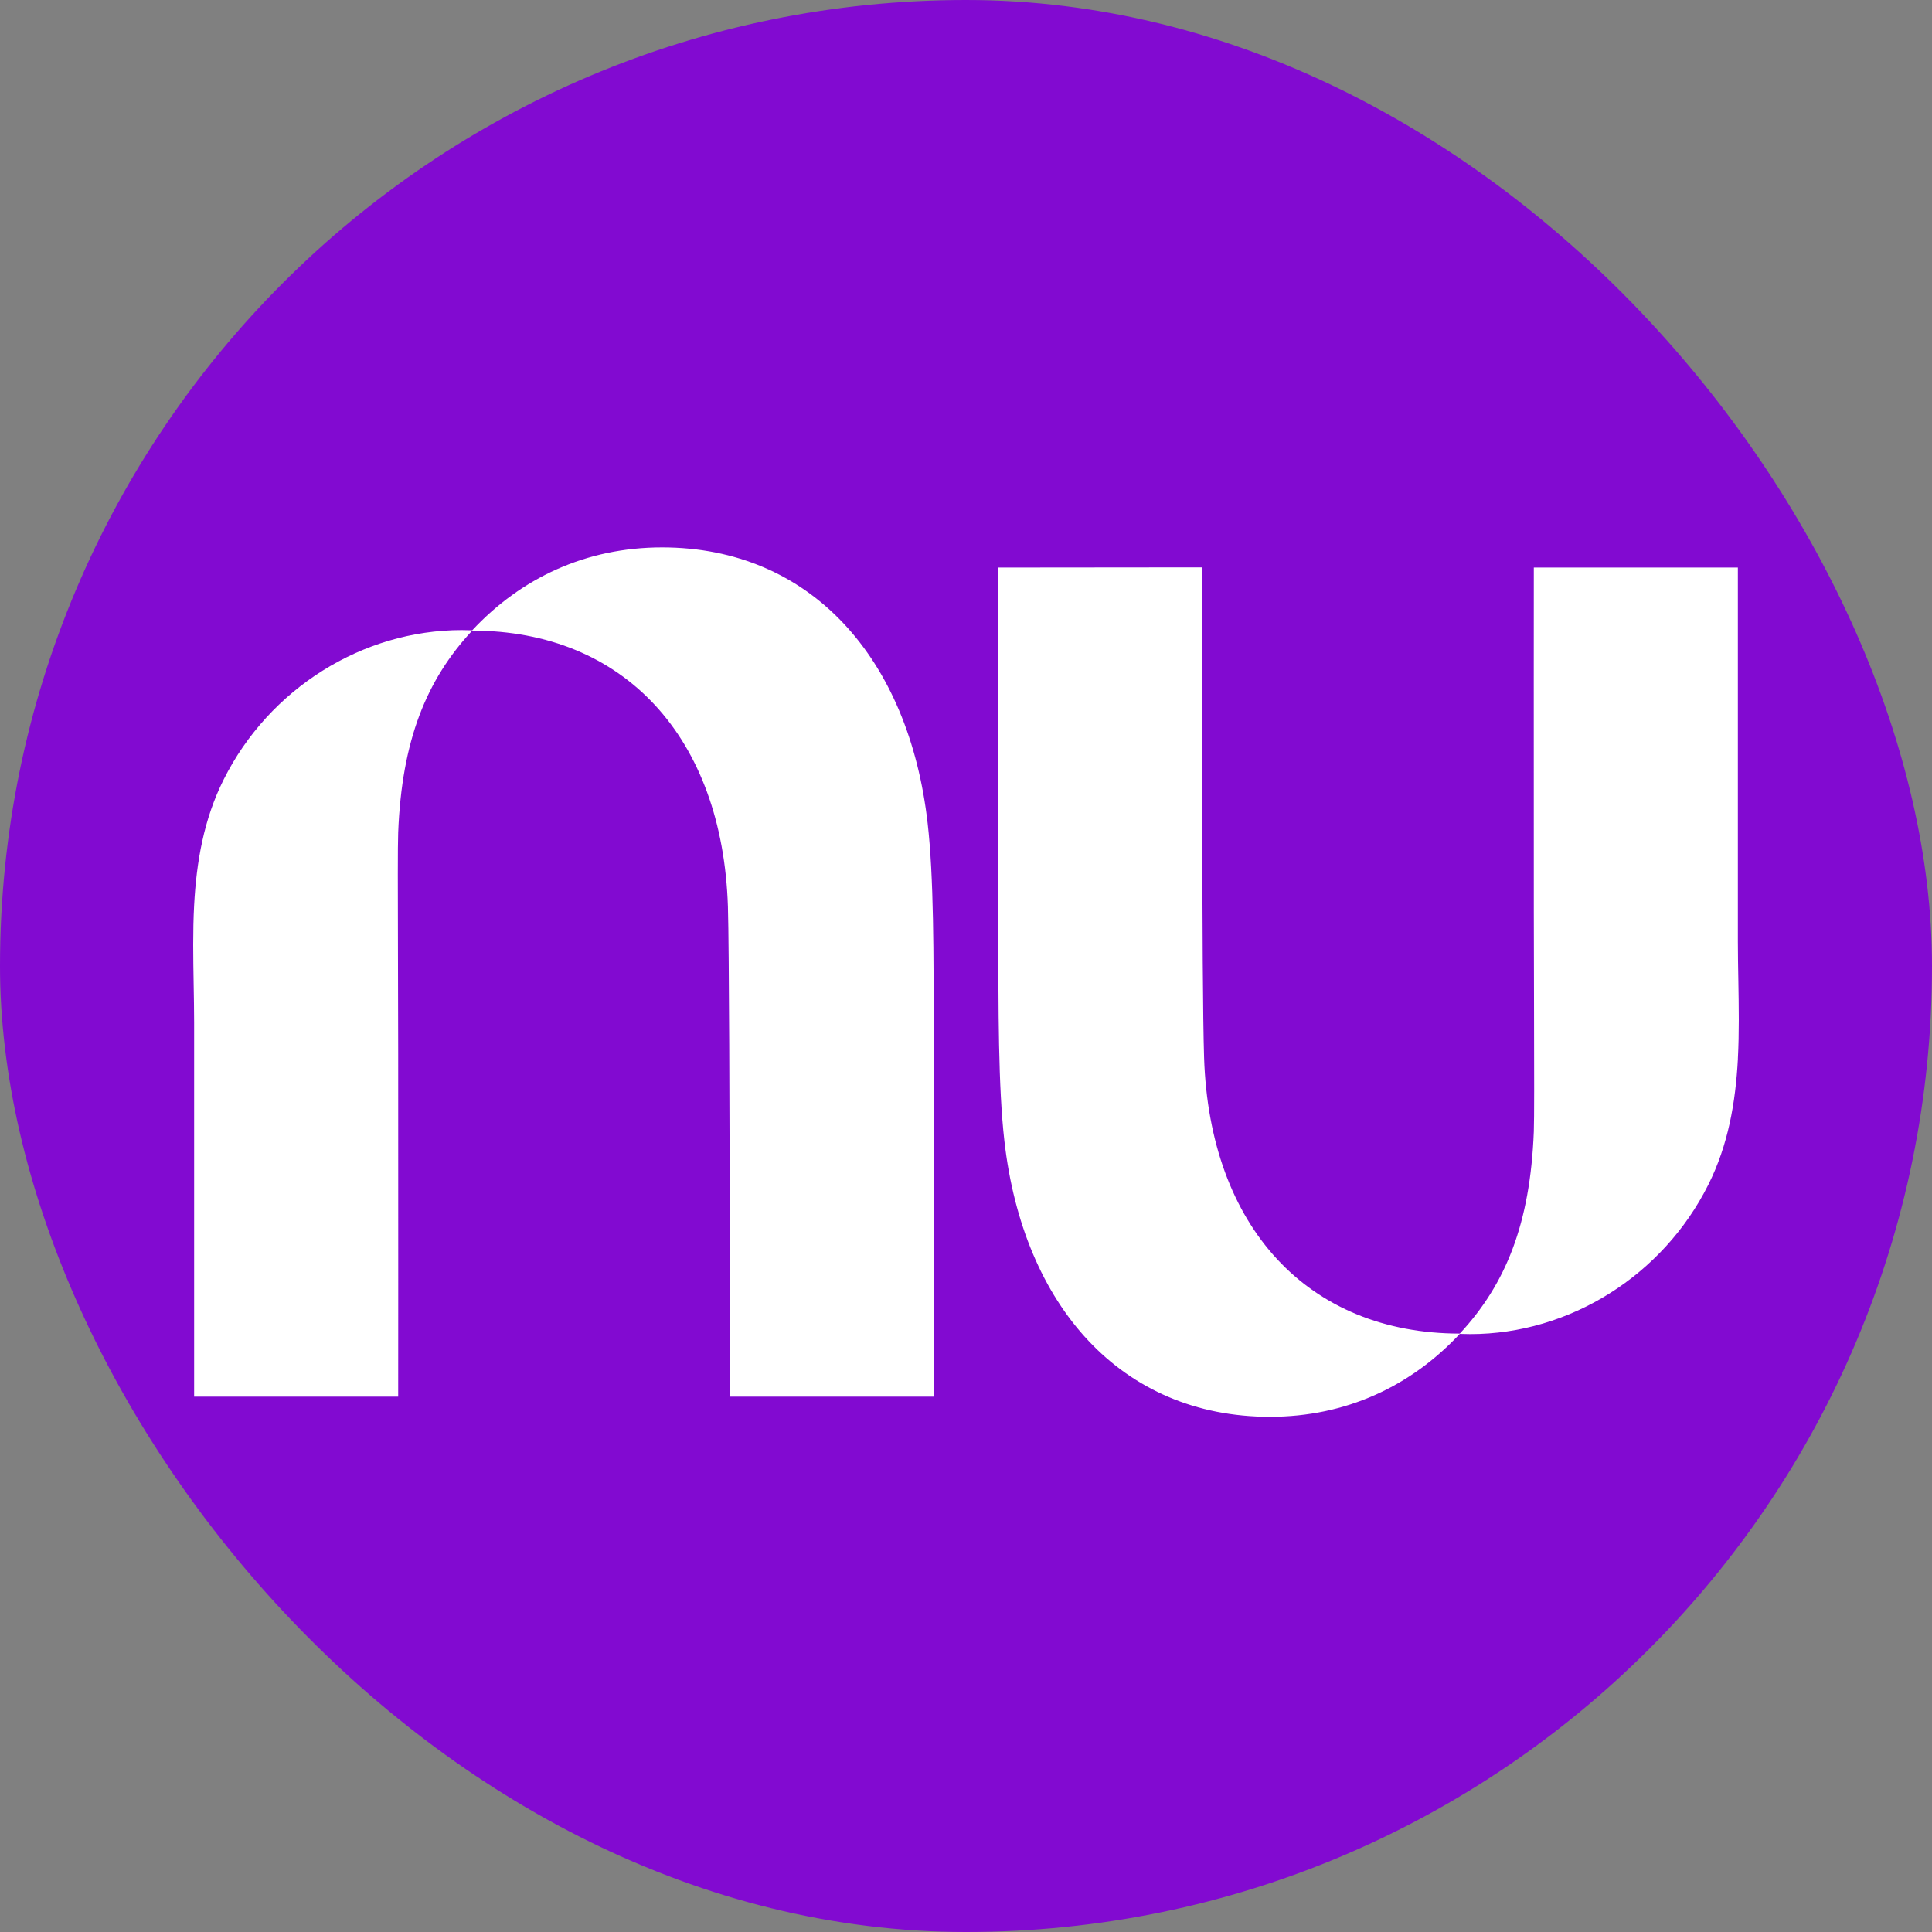
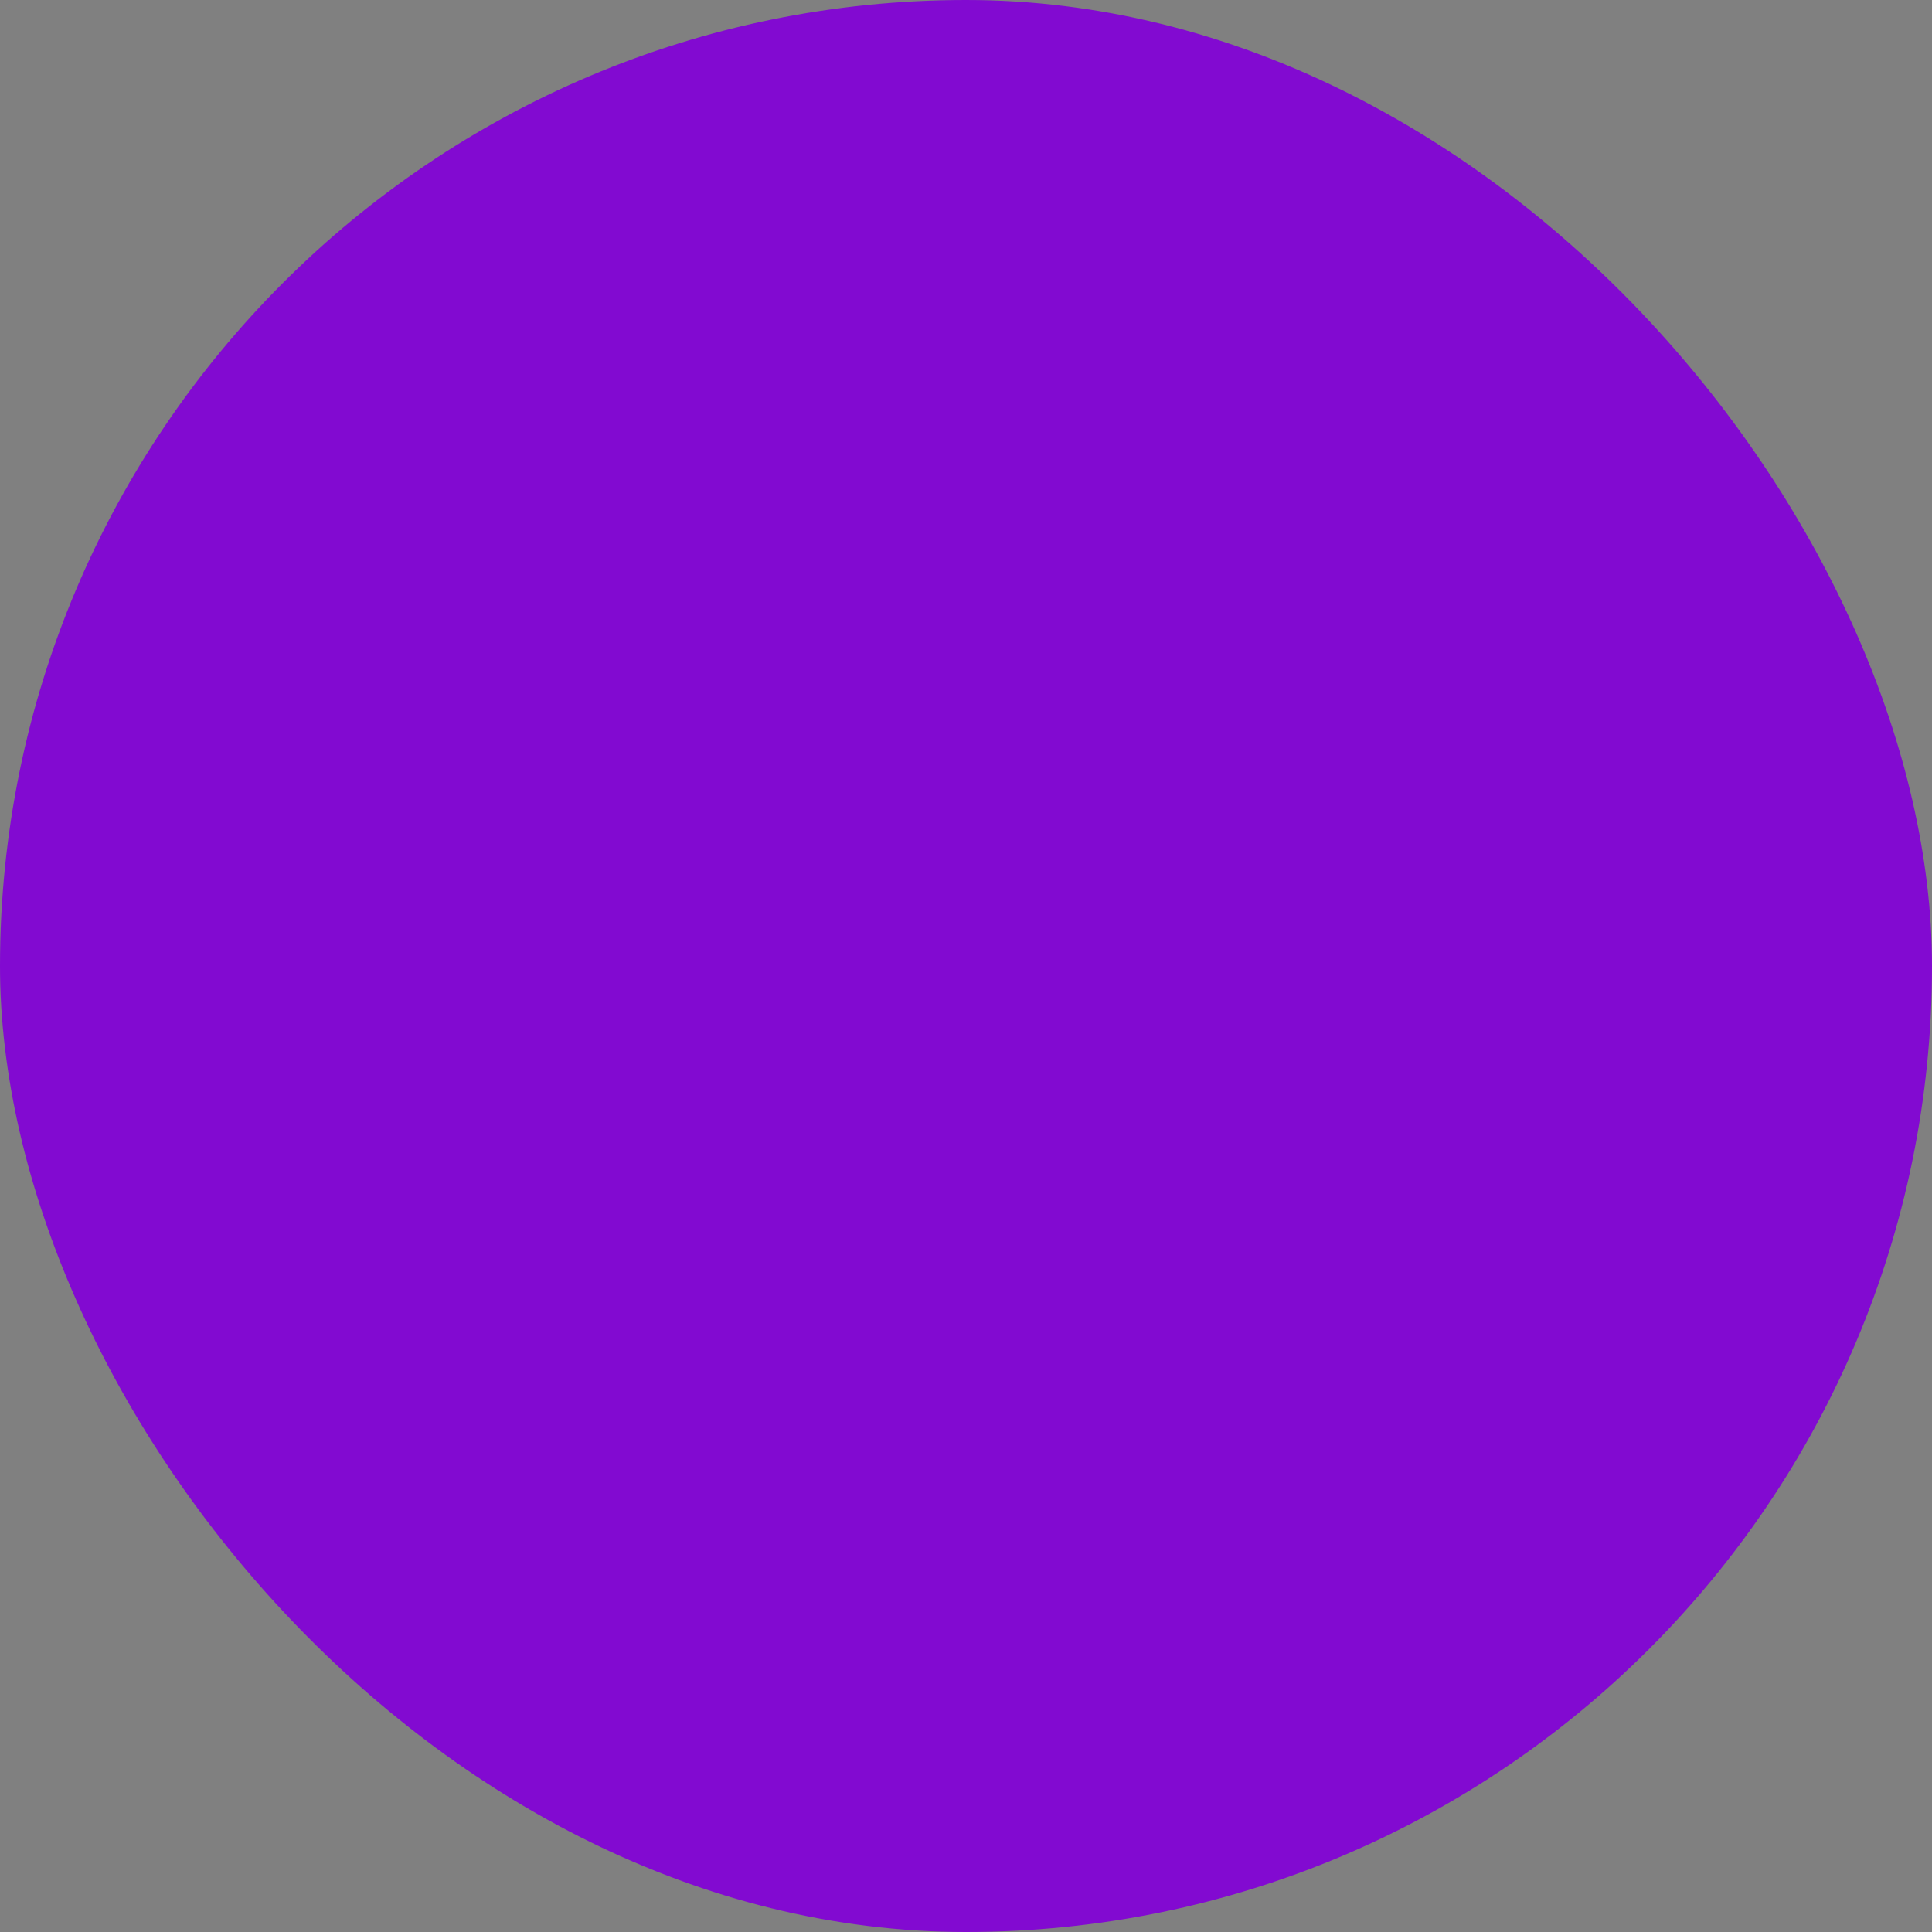
<svg xmlns="http://www.w3.org/2000/svg" width="60" height="60" viewBox="0 0 60 60" fill="none">
  <rect x="0" y="0" width="60" height="60" fill="#808080" stroke="none" />
  <rect width="60" height="60" rx="30" fill="#820AD1" />
-   <path d="M14.665 19.575C16.183 17.95 18.196 17 20.561 17C25.169 17 28.225 20.43 28.809 25.569C28.999 27.237 28.997 29.59 28.995 32.316V43.374H22.658V35.823C22.658 35.823 22.645 29.361 22.606 28.154C22.436 22.893 19.382 19.588 14.664 19.584C13.241 21.117 12.478 22.992 12.366 25.858C12.35 26.258 12.354 27.675 12.359 29.542C12.362 30.51 12.365 31.599 12.366 32.729C12.37 37.651 12.366 43.375 12.366 43.375H6.029V31.755C6.029 31.356 6.021 30.955 6.014 30.552C6 29.741 5.986 28.923 6.029 28.115C6.1 26.766 6.329 25.44 6.947 24.208C8.359 21.386 11.255 19.568 14.342 19.568C14.45 19.568 14.557 19.571 14.665 19.575ZM53.971 32.885C54.014 32.076 54 31.259 53.986 30.448C53.977 30.047 53.973 29.646 53.971 29.245V17.625H47.634C47.634 17.625 47.63 23.349 47.634 28.271C47.635 29.401 47.638 30.49 47.641 31.457C47.646 33.325 47.649 34.742 47.634 35.142C47.522 38.008 46.76 39.883 45.336 41.416C40.619 41.412 37.564 38.106 37.394 32.846C37.356 31.639 37.339 28.642 37.339 25.171V17.62L31.006 17.626V28.684C31.004 31.41 31.002 33.762 31.192 35.431C31.775 40.569 34.831 44 39.439 44C41.804 44 43.817 43.05 45.335 41.425C45.443 41.429 45.55 41.432 45.658 41.432C48.745 41.432 51.641 39.614 53.053 36.793C53.671 35.561 53.9 34.234 53.972 32.886" fill="white" />
</svg>